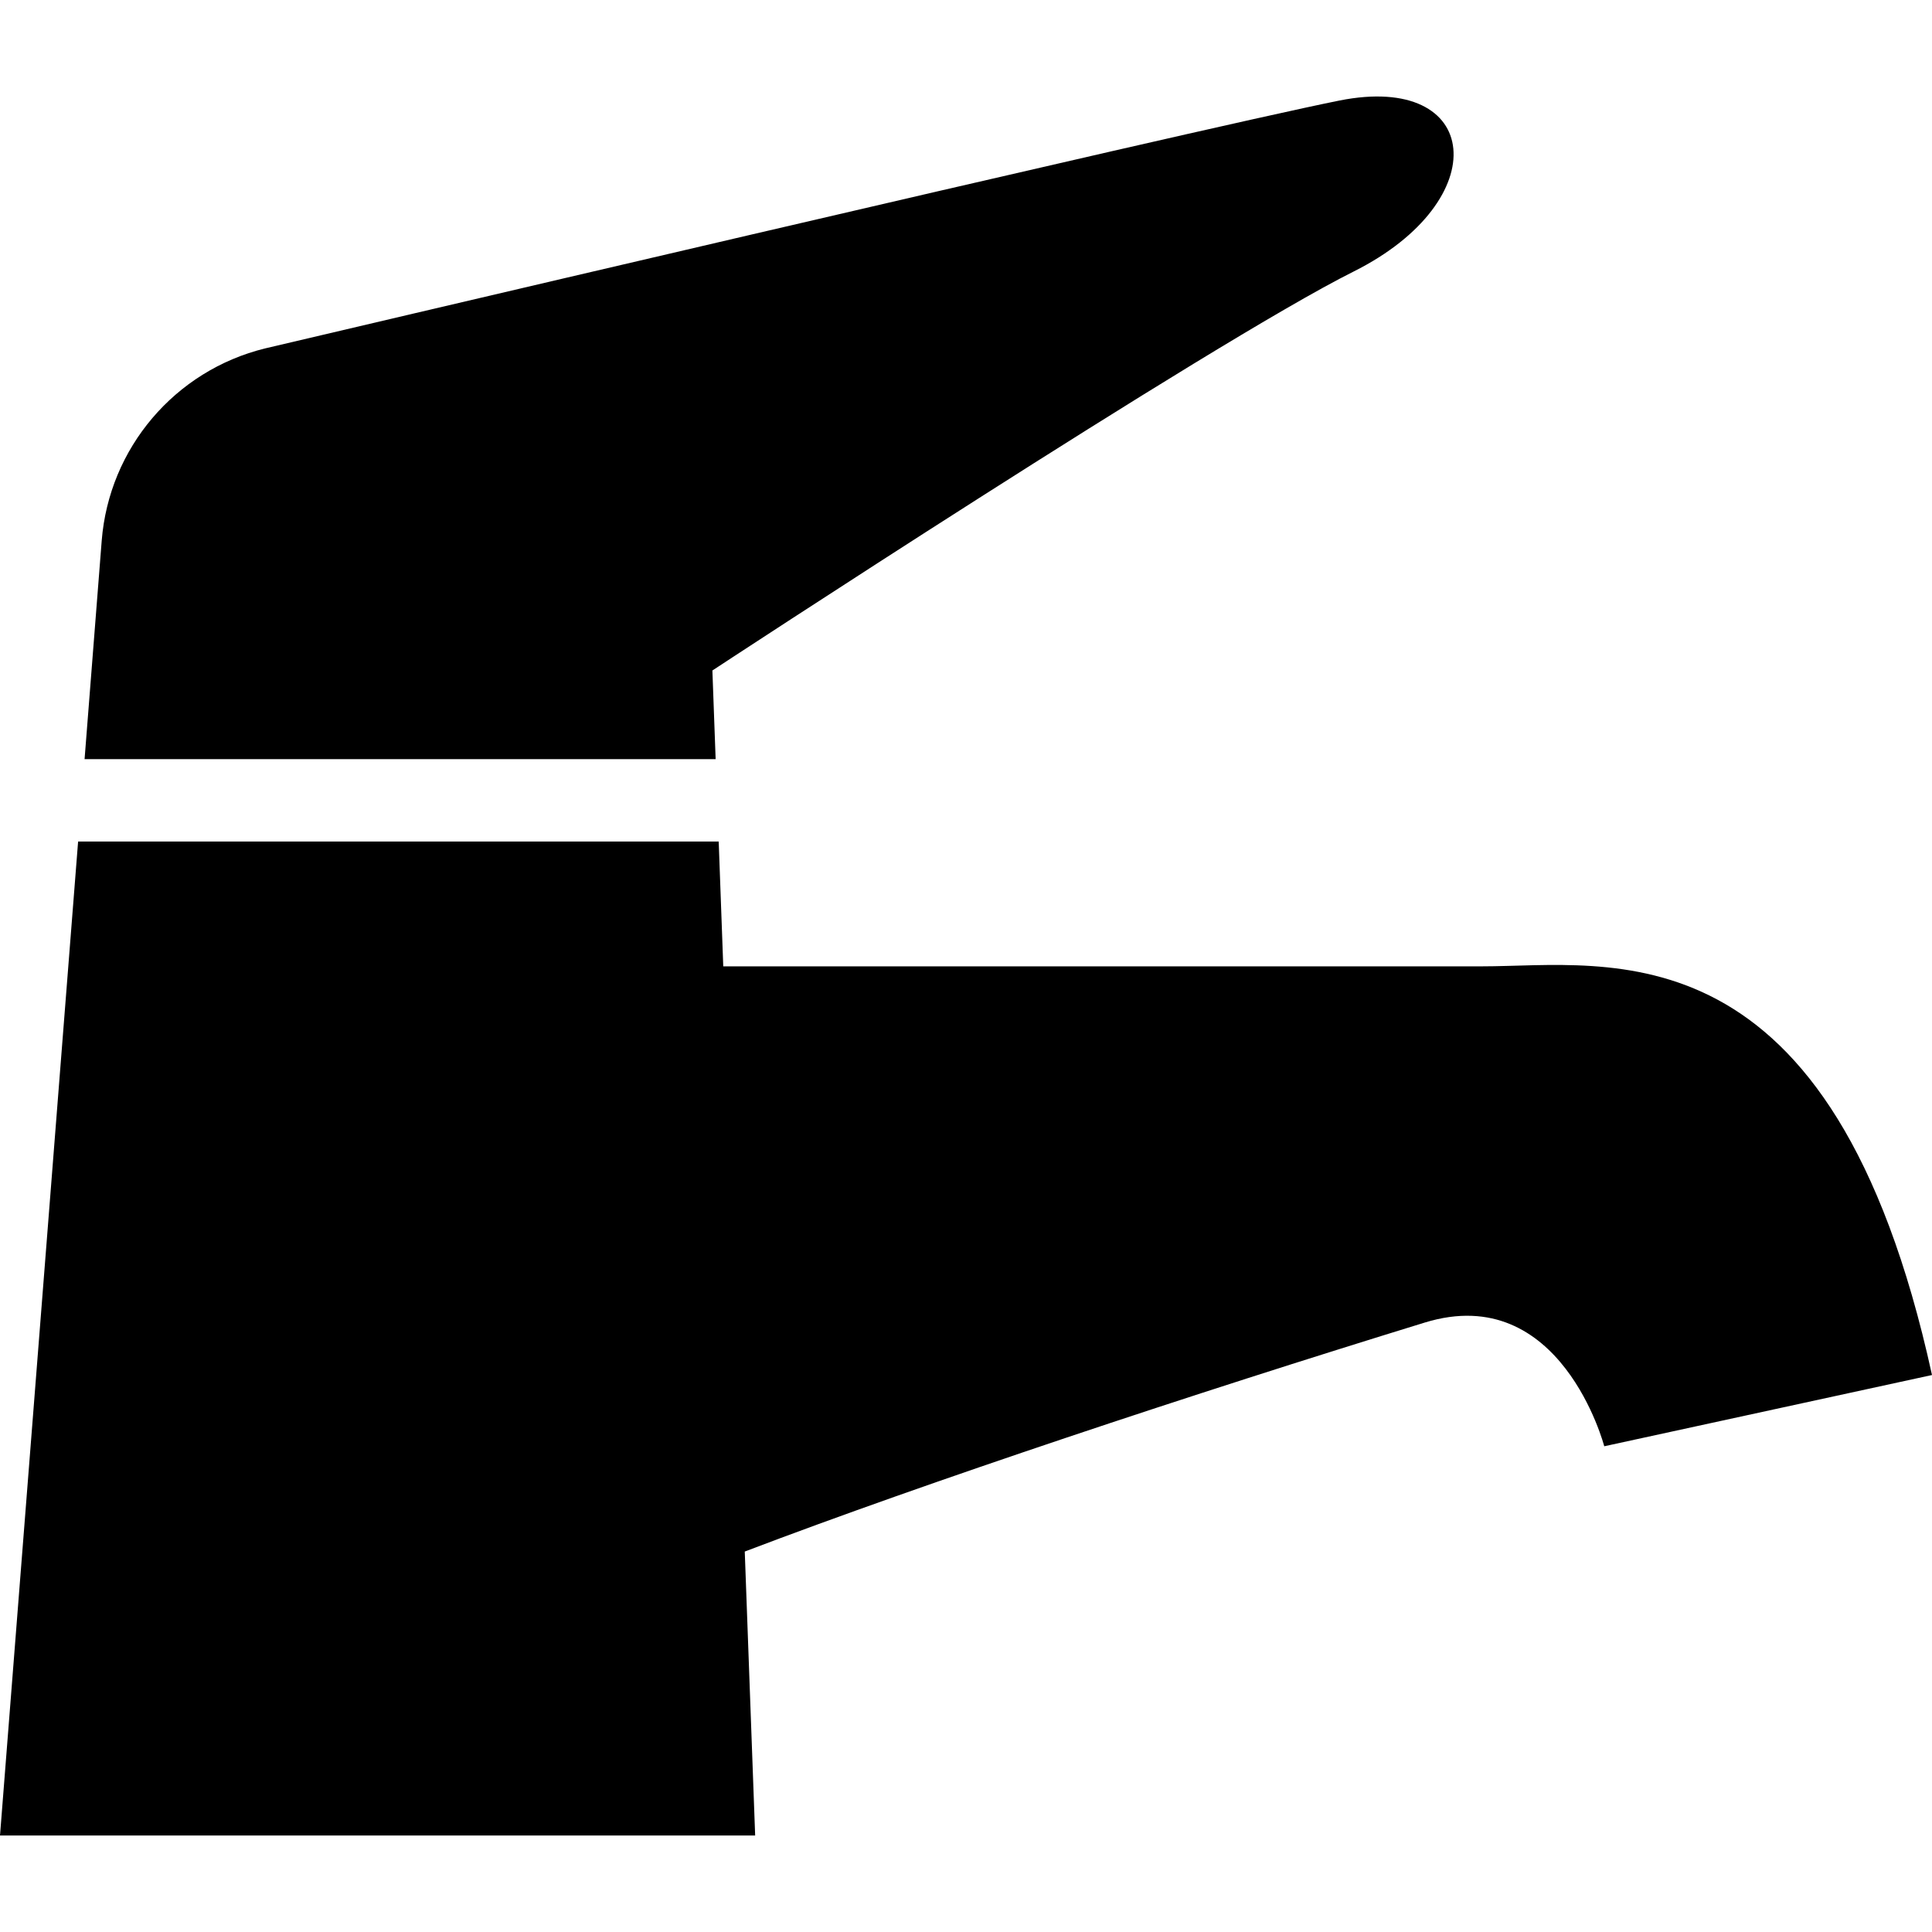
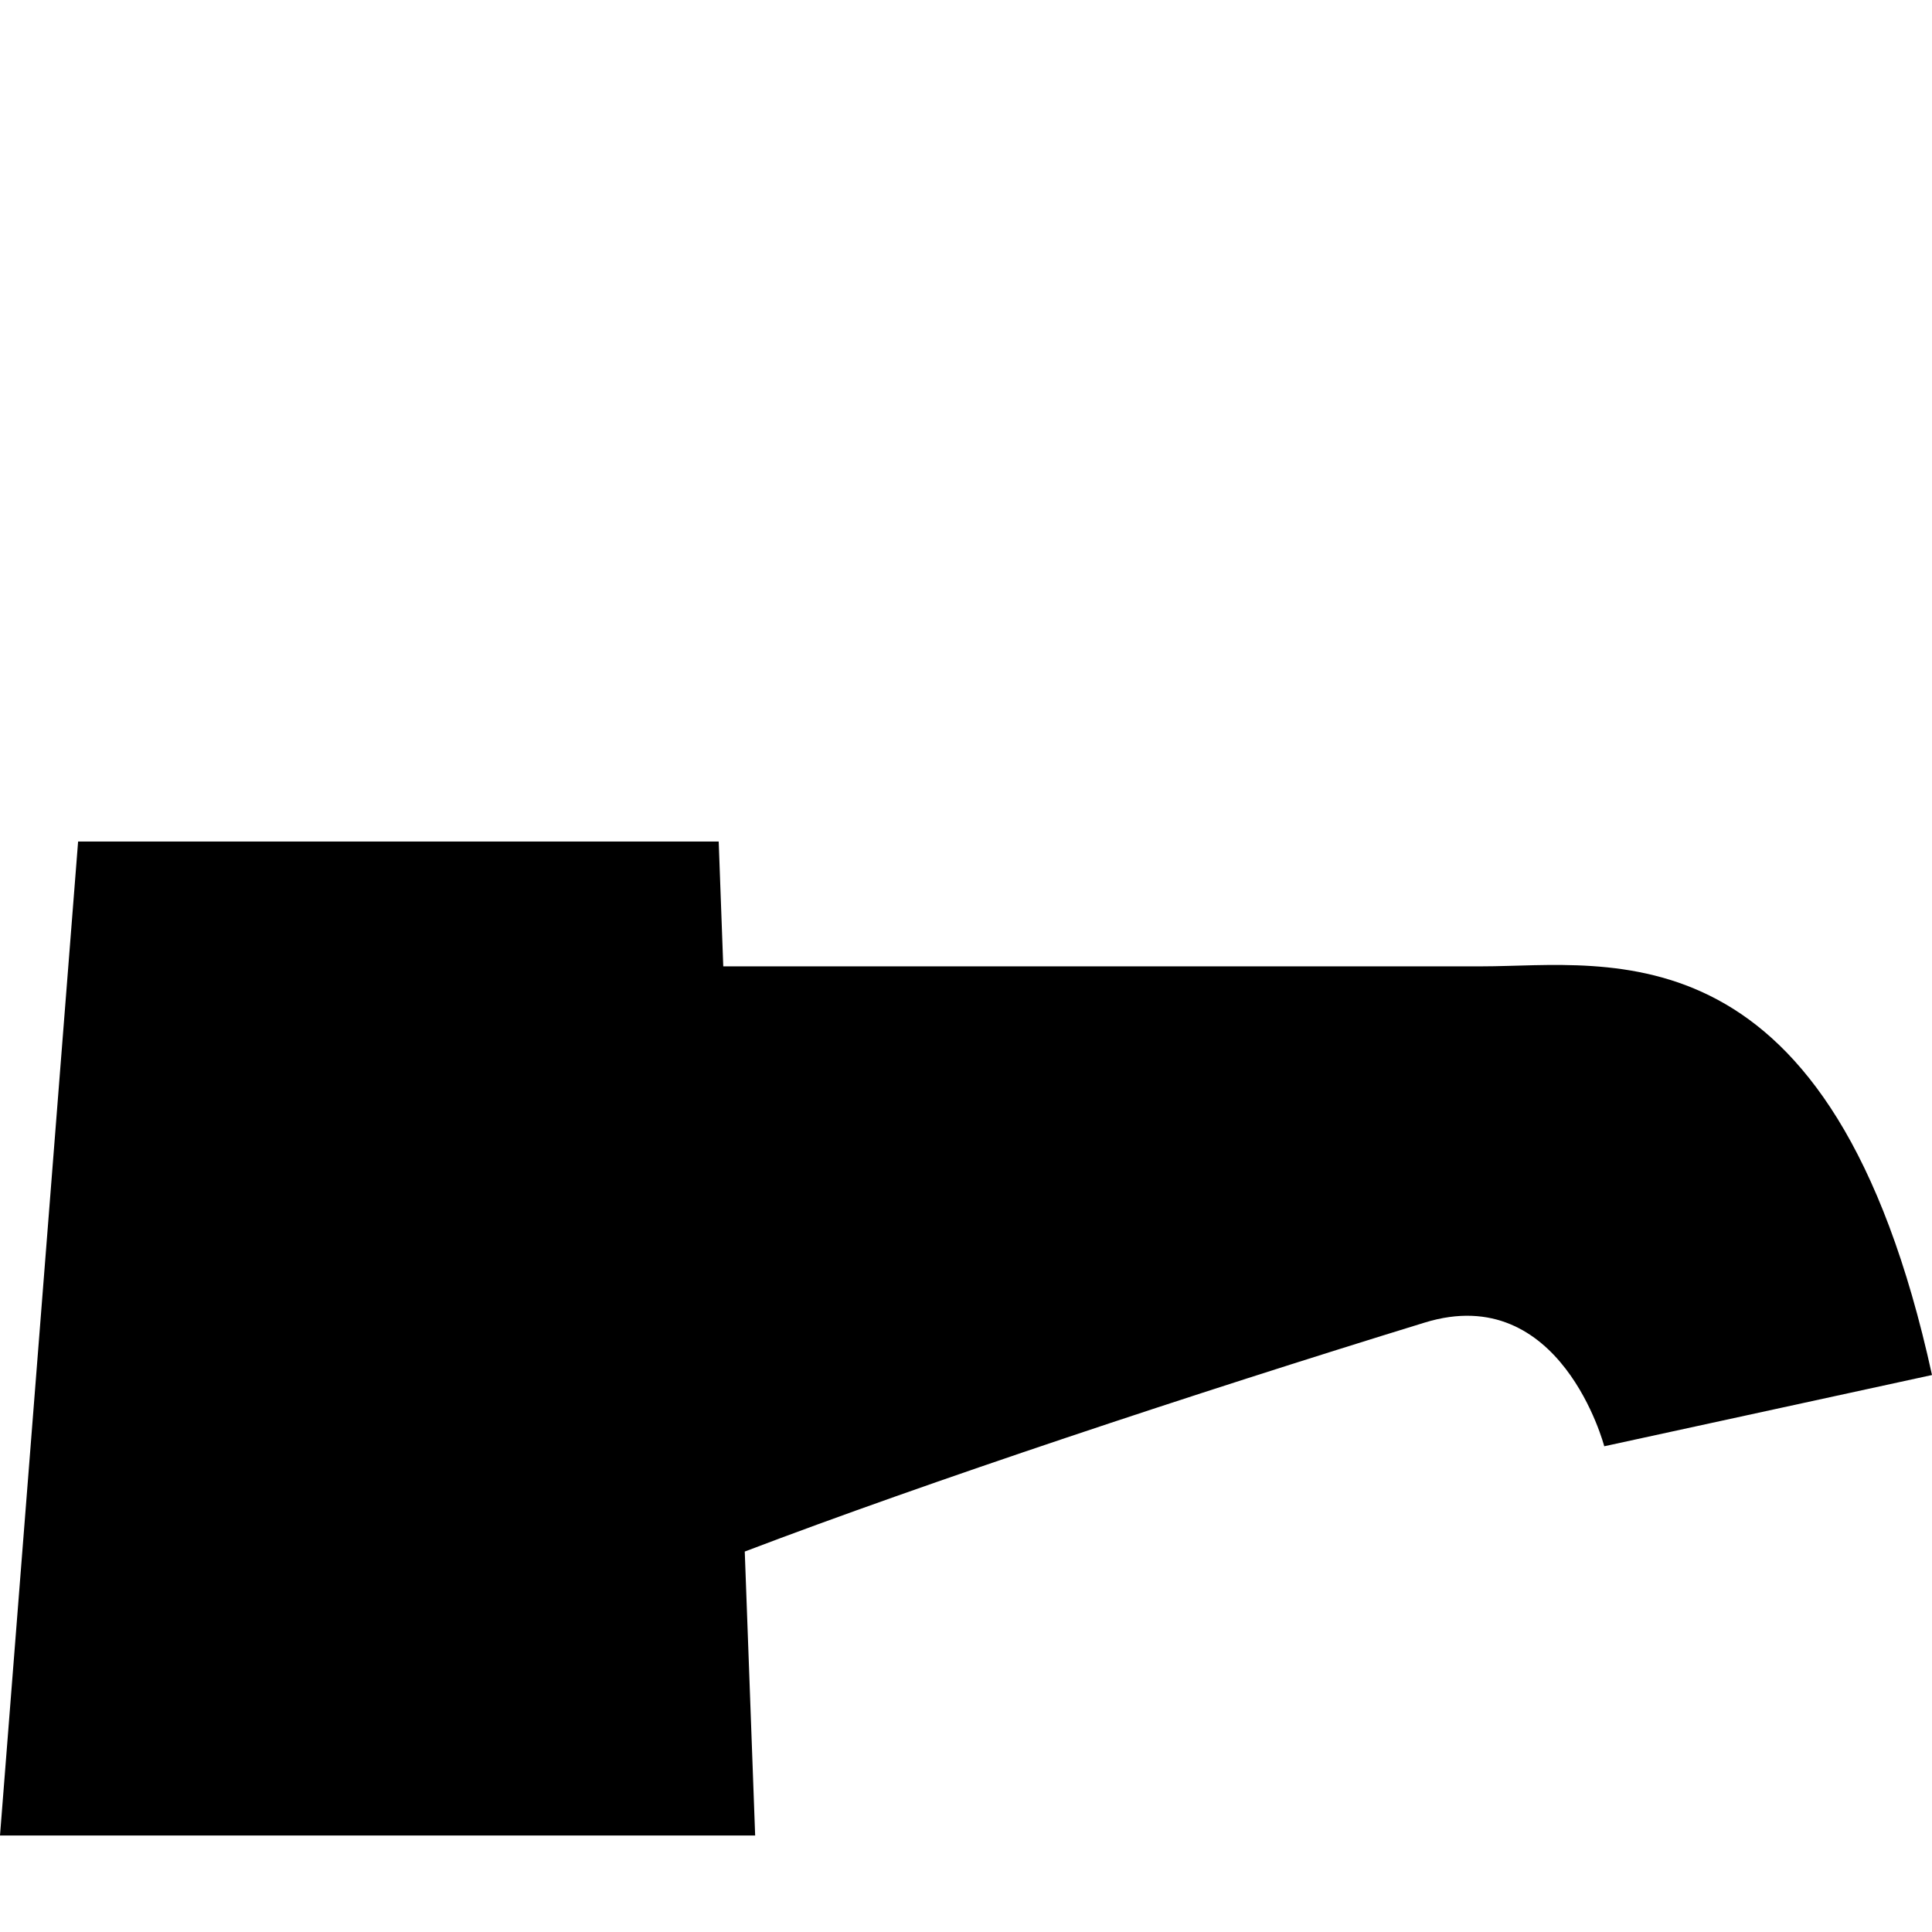
<svg xmlns="http://www.w3.org/2000/svg" height="800px" width="800px" version="1.1" id="_x32_" viewBox="0 0 512 512" xml:space="preserve">
  <style type="text/css">
	.st0{fill:#000000;}
</style>
  <g>
    <path class="st0" d="M392.699,256.092c-31.422,0-178.886,0-201.028,0l-1.209-33.085H20.7L0,486.429h200.124l-2.755-75.251   c48.569-18.492,118.712-41.779,180.222-60.691c36.092-11.092,47.55,32.79,47.55,32.79L512,364.395   C485.56,243.571,426.677,256.092,392.699,256.092z" />
-     <path class="st0" d="M188.791,177.687c0,0,132.169-86.848,169.931-105.728c37.752-18.881,33.977-52.86-3.785-45.311   C317.185,34.206,70.258,92.332,70.258,92.332c-23.906,5.867-41.358,26.409-43.303,50.946l-4.541,57.905h167.238L188.791,177.687z" />
  </g>
</svg>